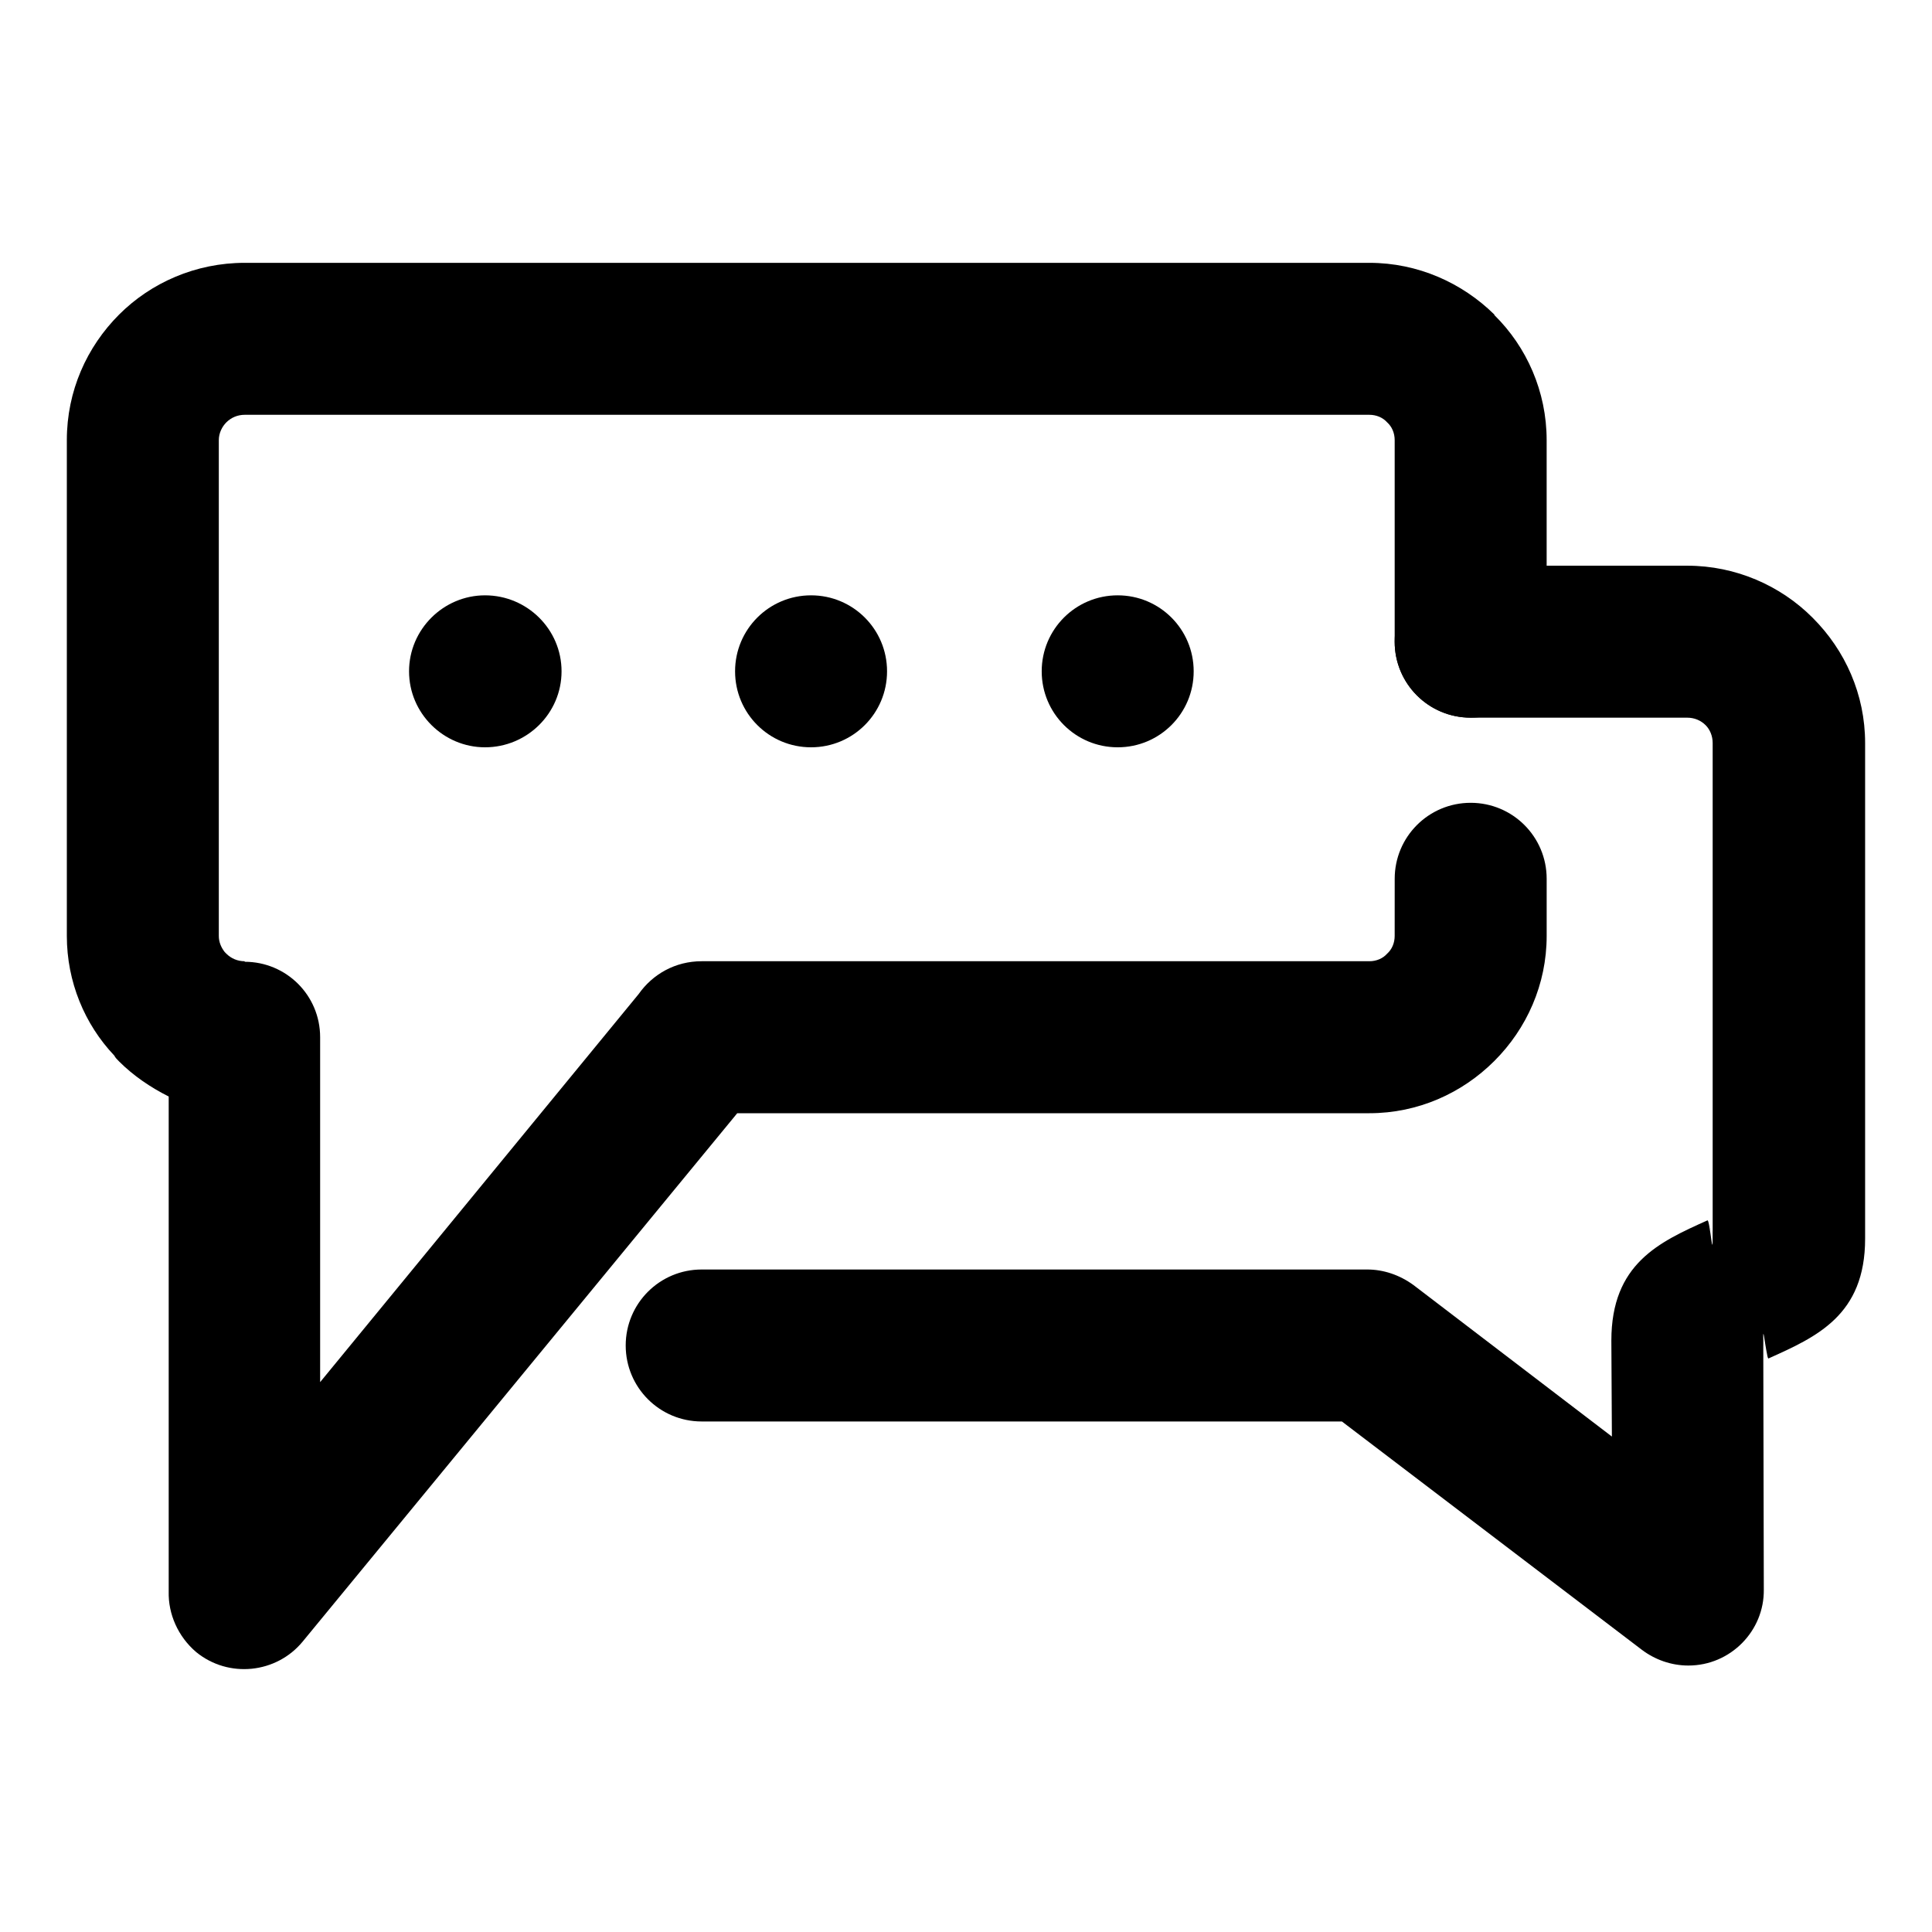
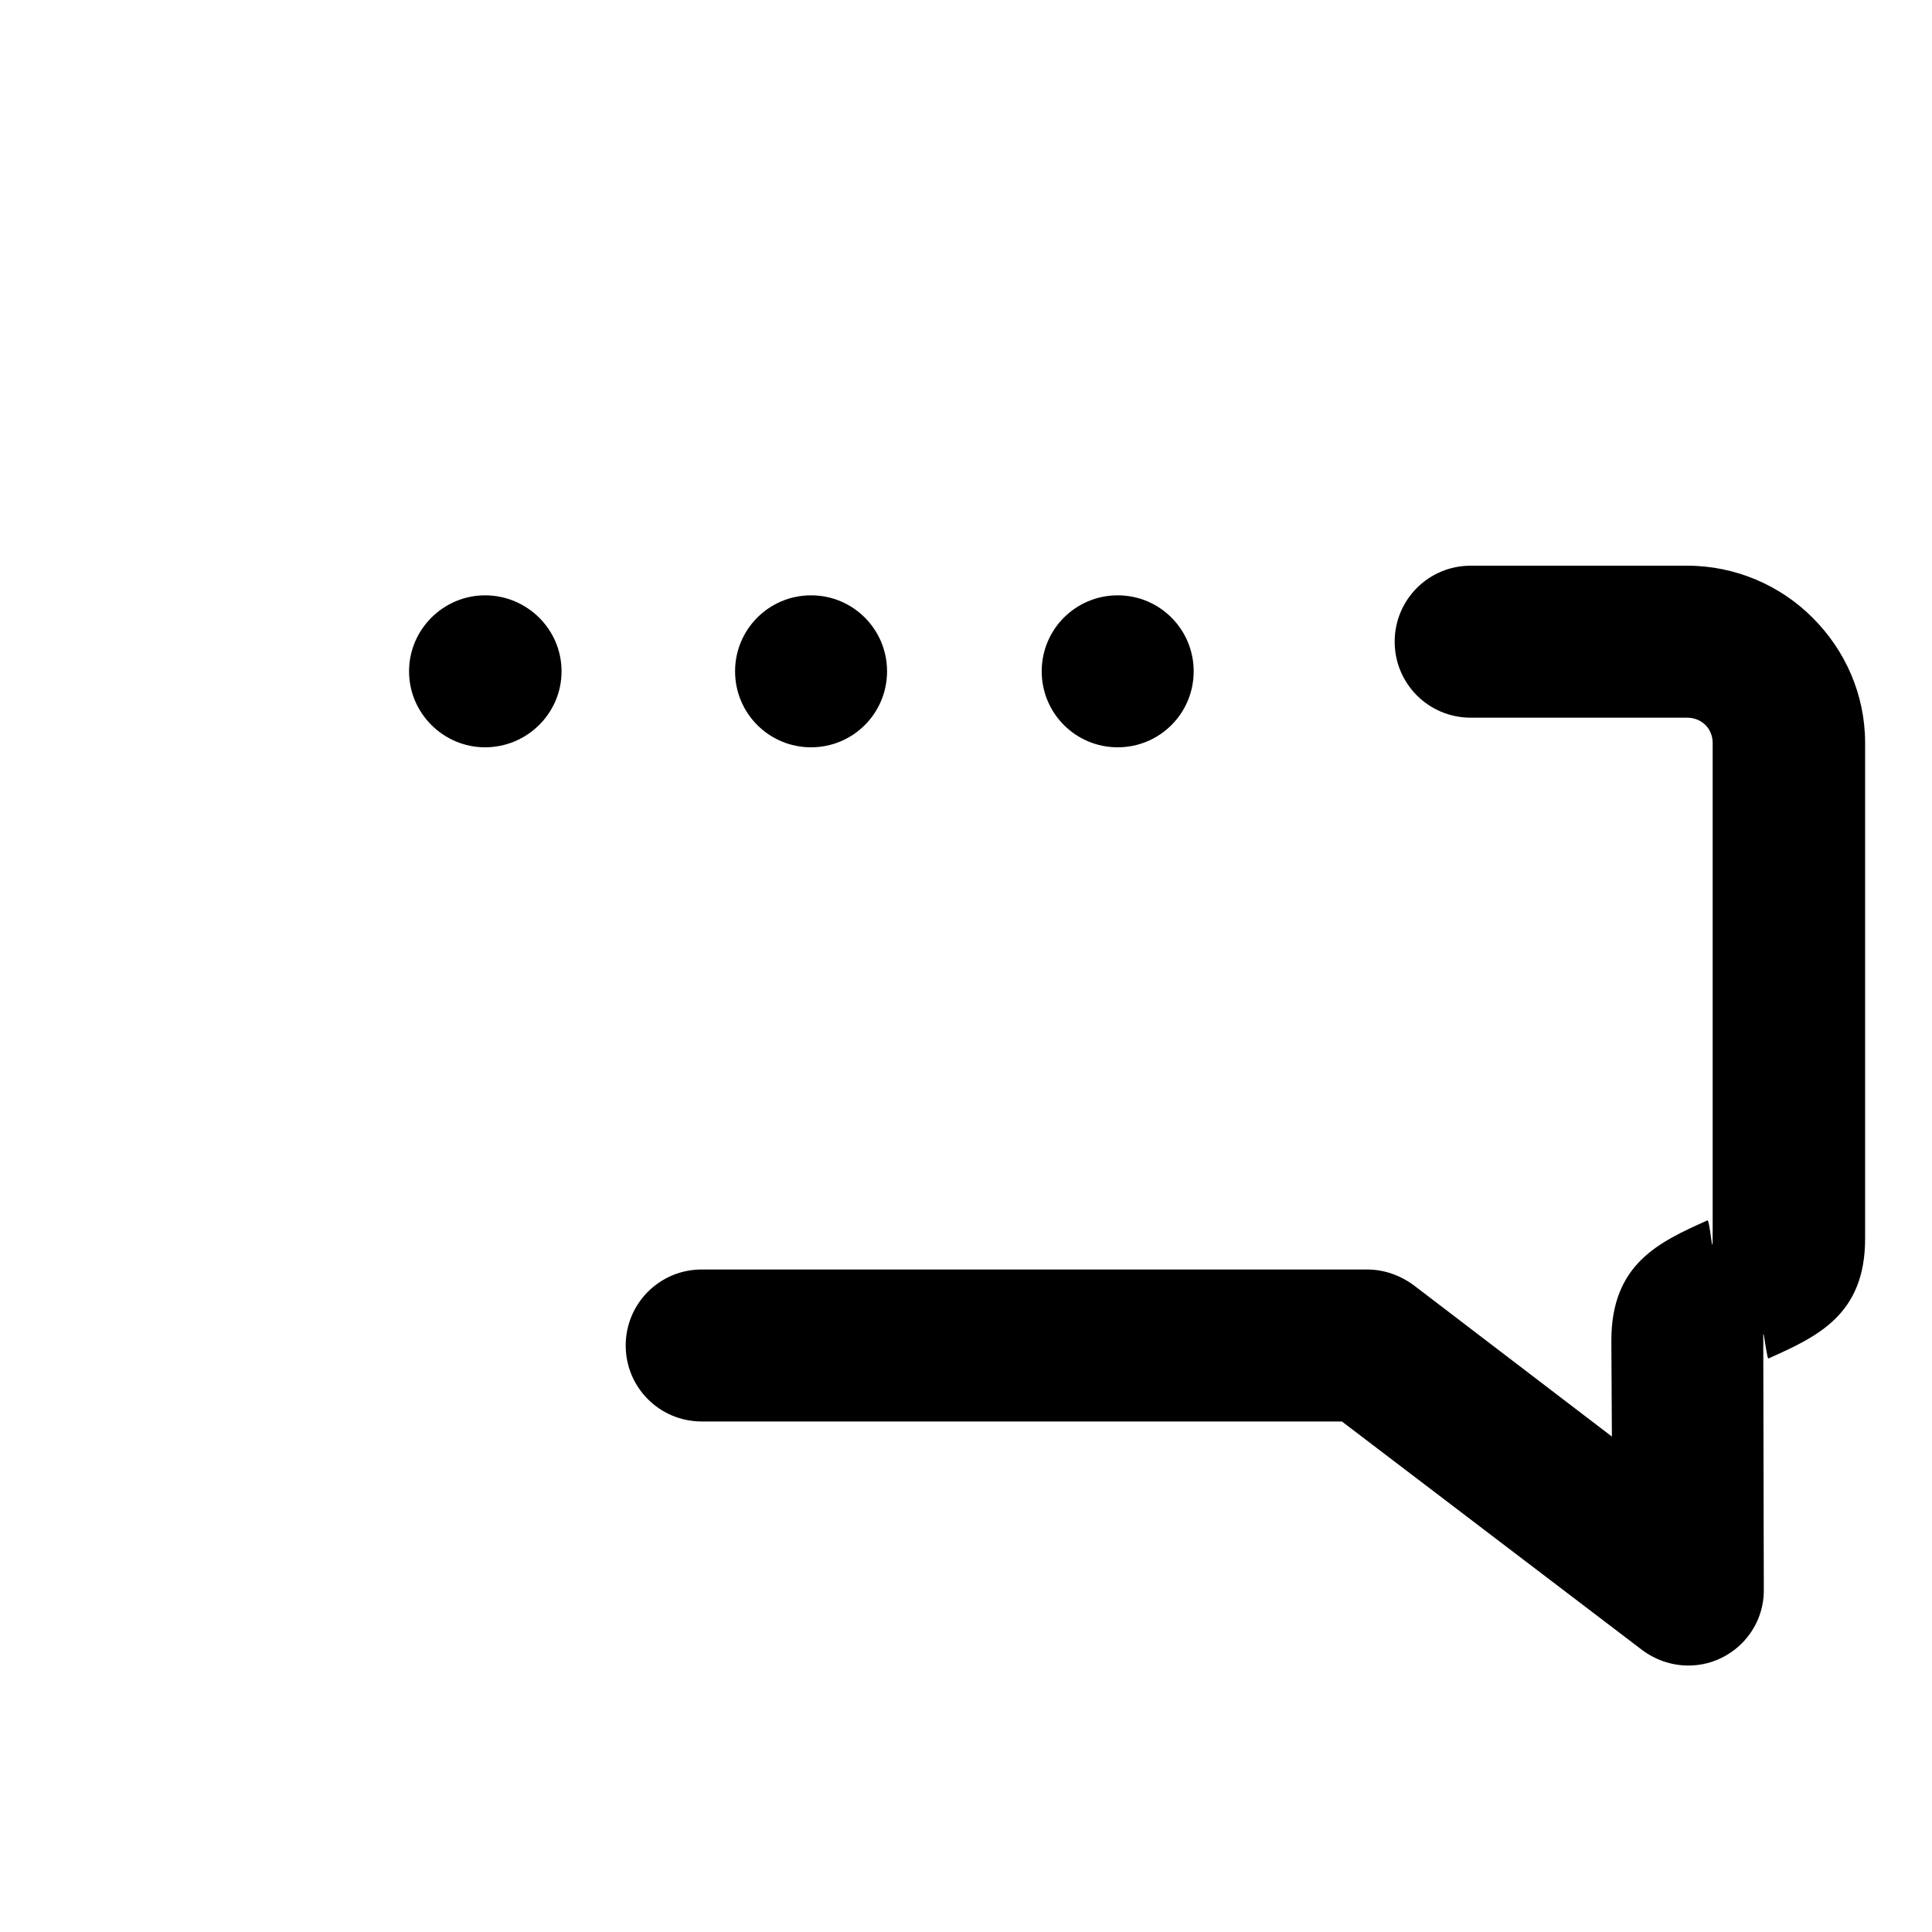
<svg xmlns="http://www.w3.org/2000/svg" fill="#000000" width="800px" height="800px" version="1.1" viewBox="144 144 512 512">
  <g>
-     <path d="m513.61 376.89c0-11.141 8.996-20.137 20.137-20.137s20.137 8.996 20.137 20.137v15.141c0 12.852-5.285 24.566-13.855 33.129-8.57 8.57-20.277 13.855-33.129 13.855h-167.52l-115.11 139.95c-6.996 8.57-19.711 9.855-28.277 2.856-4.856-4.141-7.426-10.141-7.285-15.996v-131.24c-4.856-2.43-9.426-5.566-13.141-9.285-0.57-0.57-0.996-0.996-1.285-1.57-7.856-8.281-12.57-19.562-12.57-31.703v-131.39c0-13 5.285-24.707 13.855-33.277 8.422-8.422 20.277-13.707 33.277-13.707h298.05c12.852 0 24.566 5.285 33.129 13.707v0.141c8.57 8.422 13.855 20.277 13.855 33.129v53.414c0 11.141-8.996 20.137-20.137 20.137s-20.137-8.996-20.137-20.137v-53.406c0-1.859-0.715-3.57-2-4.711-1.145-1.285-2.856-2-4.711-2h-298.05c-1.855 0-3.57 0.715-4.856 2-1.145 1.145-2 2.856-2 4.711v131.39c0 1.57 0.57 2.996 1.57 4.281 0.141 0.141 0.289 0.289 0.43 0.43 1.285 1.285 2.996 2 4.856 2v0.141c11 0 19.996 8.855 19.996 19.996v91.402l84.402-102.83c3.715-5.285 9.715-8.711 16.711-8.711h176.94c1.855 0 3.57-0.715 4.711-2 1.285-1.145 2-2.856 2-4.711z" />
    <path d="m533.74 334.19c-11.141 0-20.137-8.996-20.137-20.137 0-11.141 8.996-20.137 20.137-20.137h57.41c12.852 0 24.707 5.285 33.129 13.707l0.141 0.141c8.57 8.57 13.855 20.277 13.855 33.129v131.39c0 20.277-12.852 25.992-25.562 31.703-0.141 0.141-0.289-0.289-0.43-1.145l-0.996-2.289 0.141 64.695c0.141 11-8.852 20.137-19.996 20.137-4.57 0-8.852-1.57-12.281-4.141l-79.535-60.539h-169.66c-11.141 0-20.137-8.996-20.137-20.137s8.996-20.137 20.137-20.137h176.38c4.281 0 8.57 1.426 12.281 4.141l52.551 40.129-0.141-25.422c0-20.426 12.711-26.133 25.422-31.848 0.141-0.141 0.289 0.289 0.43 0.996l0.996 2.289v-129.81c0-1.855-0.715-3.57-1.855-4.711-1.285-1.285-2.996-2-4.856-2zm64.125 138.1v-1.57l-0.996-2.289c0.57 2.574 0.996 8.145 0.996 3.859zm14.426 30.562c-0.57-2.57-1.145-8.141-0.996-3.715v1.426z" />
    <path d="m272.54 301.77c11.141 0 20.277 8.996 20.277 20.137s-9.141 20.137-20.277 20.137c-11 0-20.137-8.996-20.137-20.137 0-11.137 9.141-20.137 20.137-20.137z" />
    <path d="m358.94 301.77c11.141 0 20.137 8.996 20.137 20.137s-8.996 20.137-20.137 20.137-20.137-8.996-20.137-20.137c0-11.137 8.996-20.137 20.137-20.137z" />
    <path d="m440.2 301.77c11.141 0 20.137 8.996 20.137 20.137s-8.996 20.137-20.137 20.137-20.137-8.996-20.137-20.137c0-11.137 8.996-20.137 20.137-20.137z" />
  </g>
</svg>